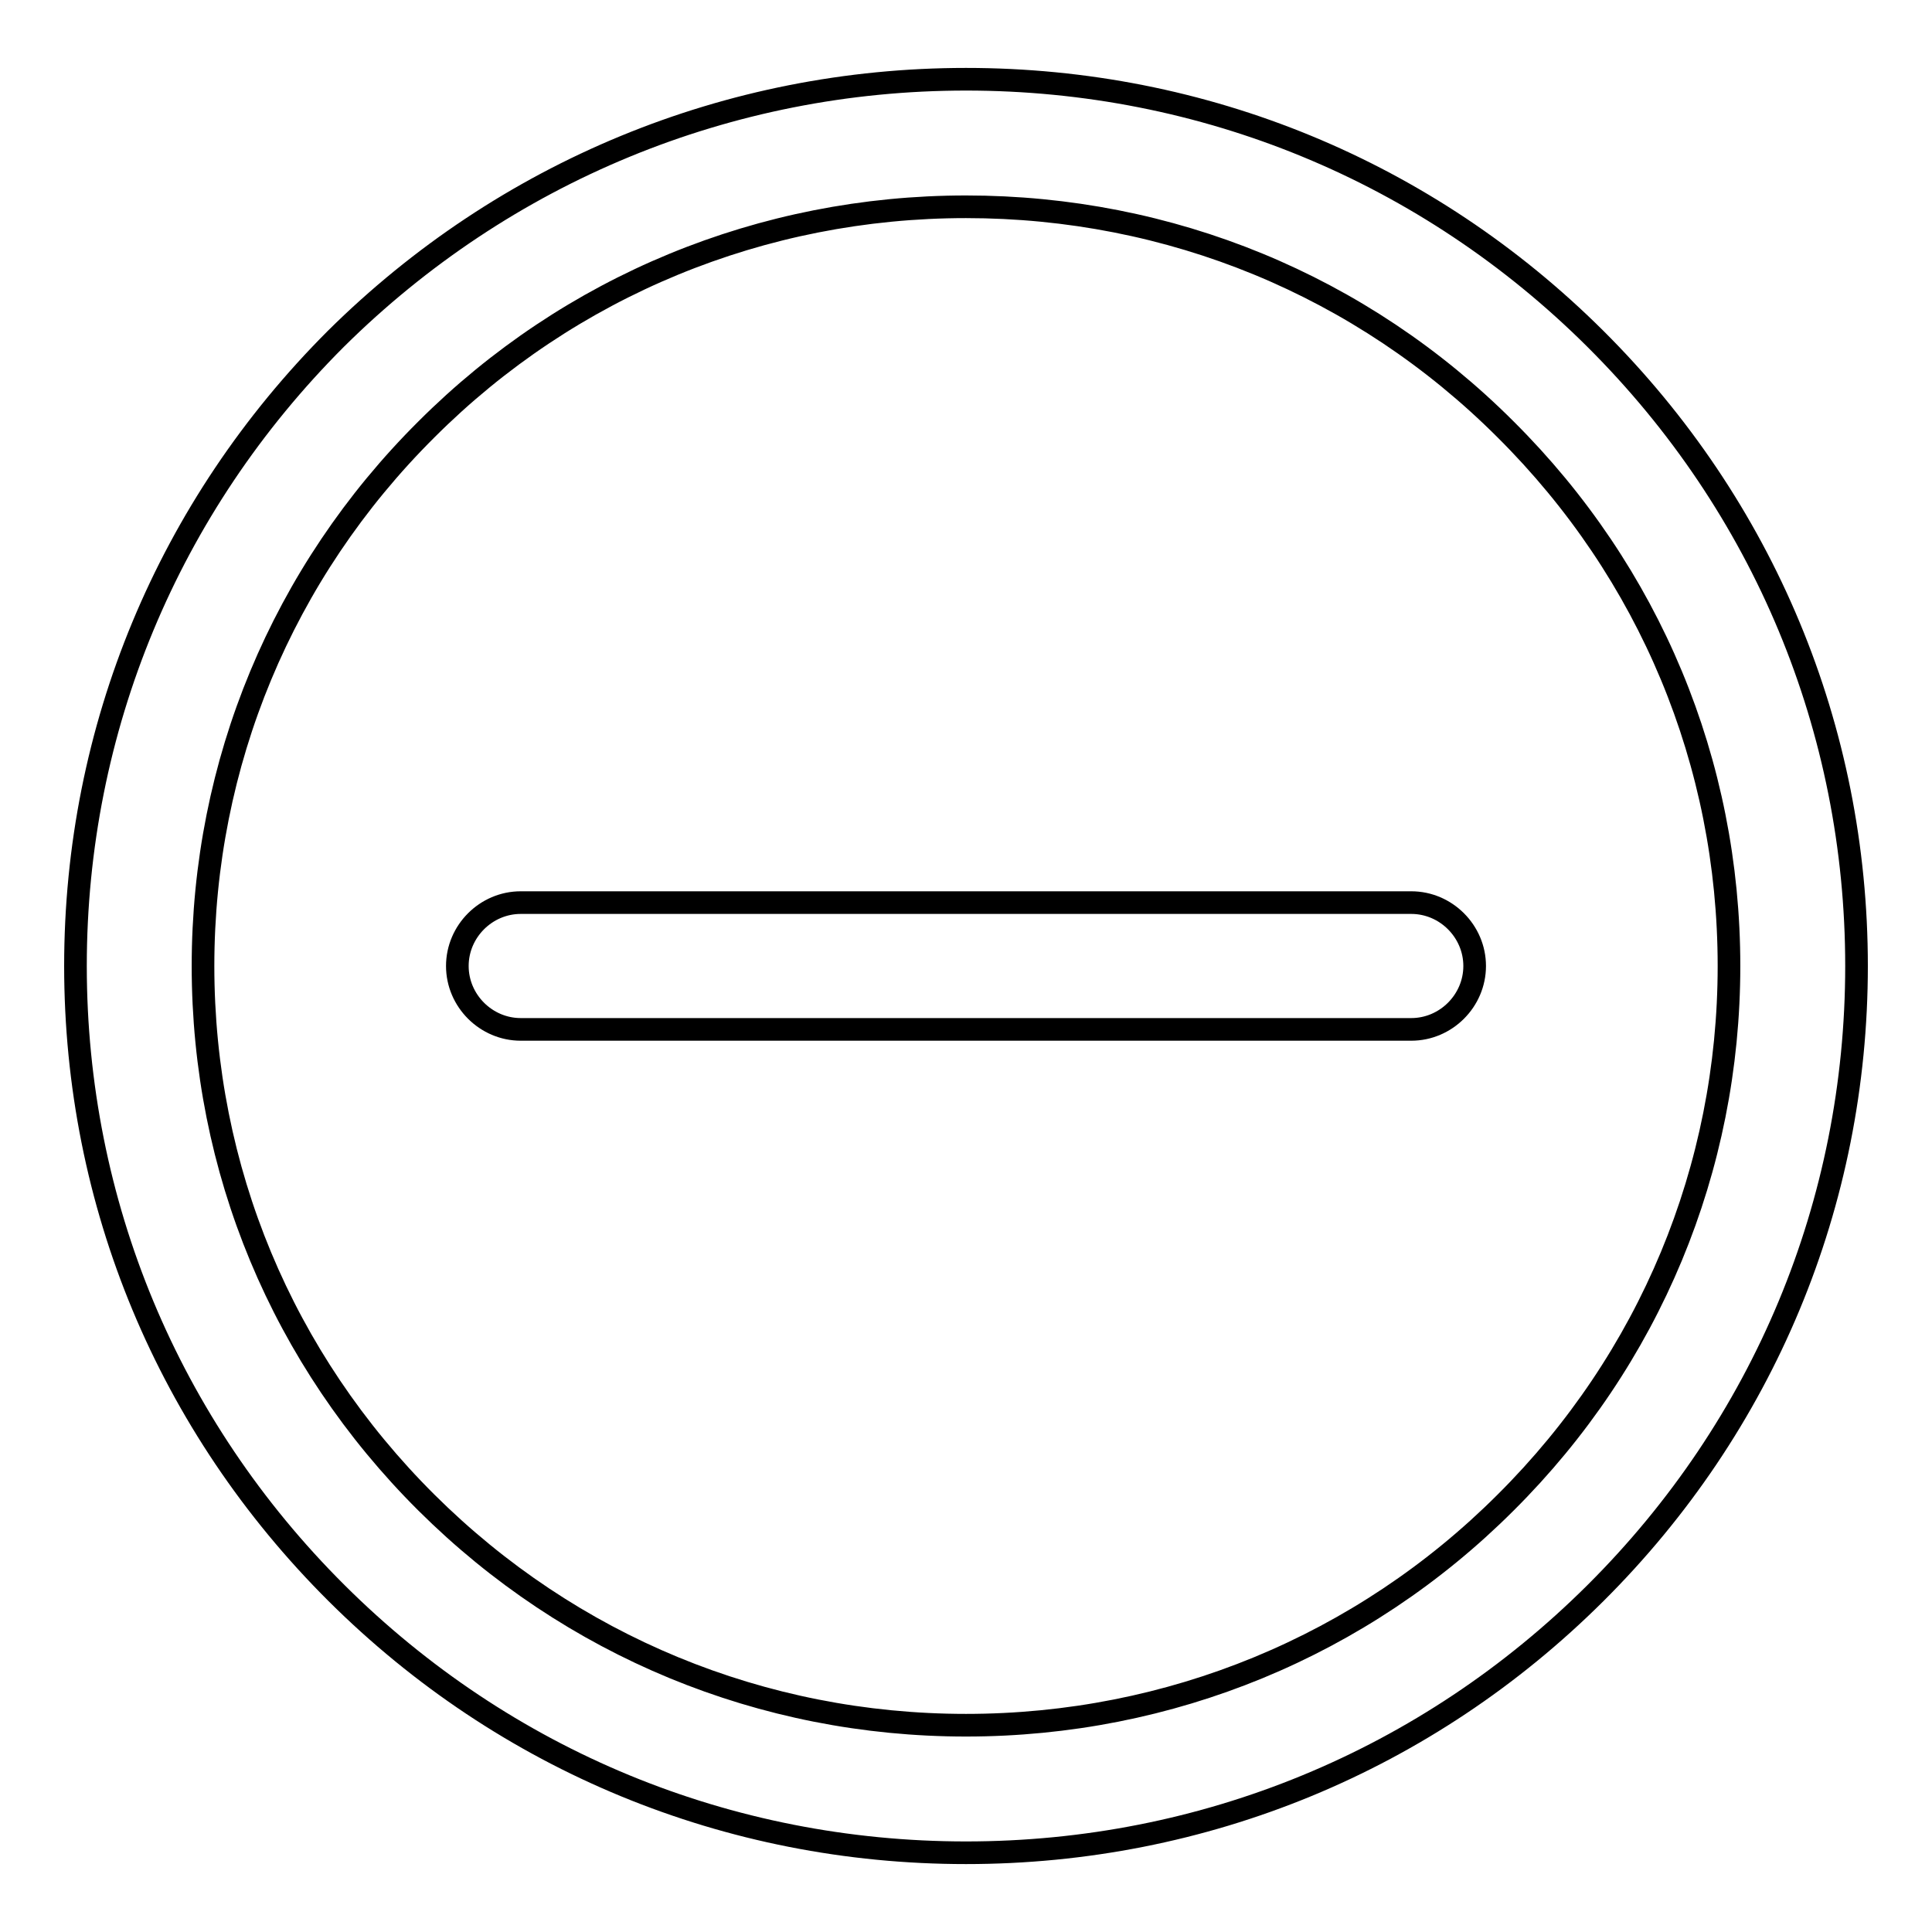
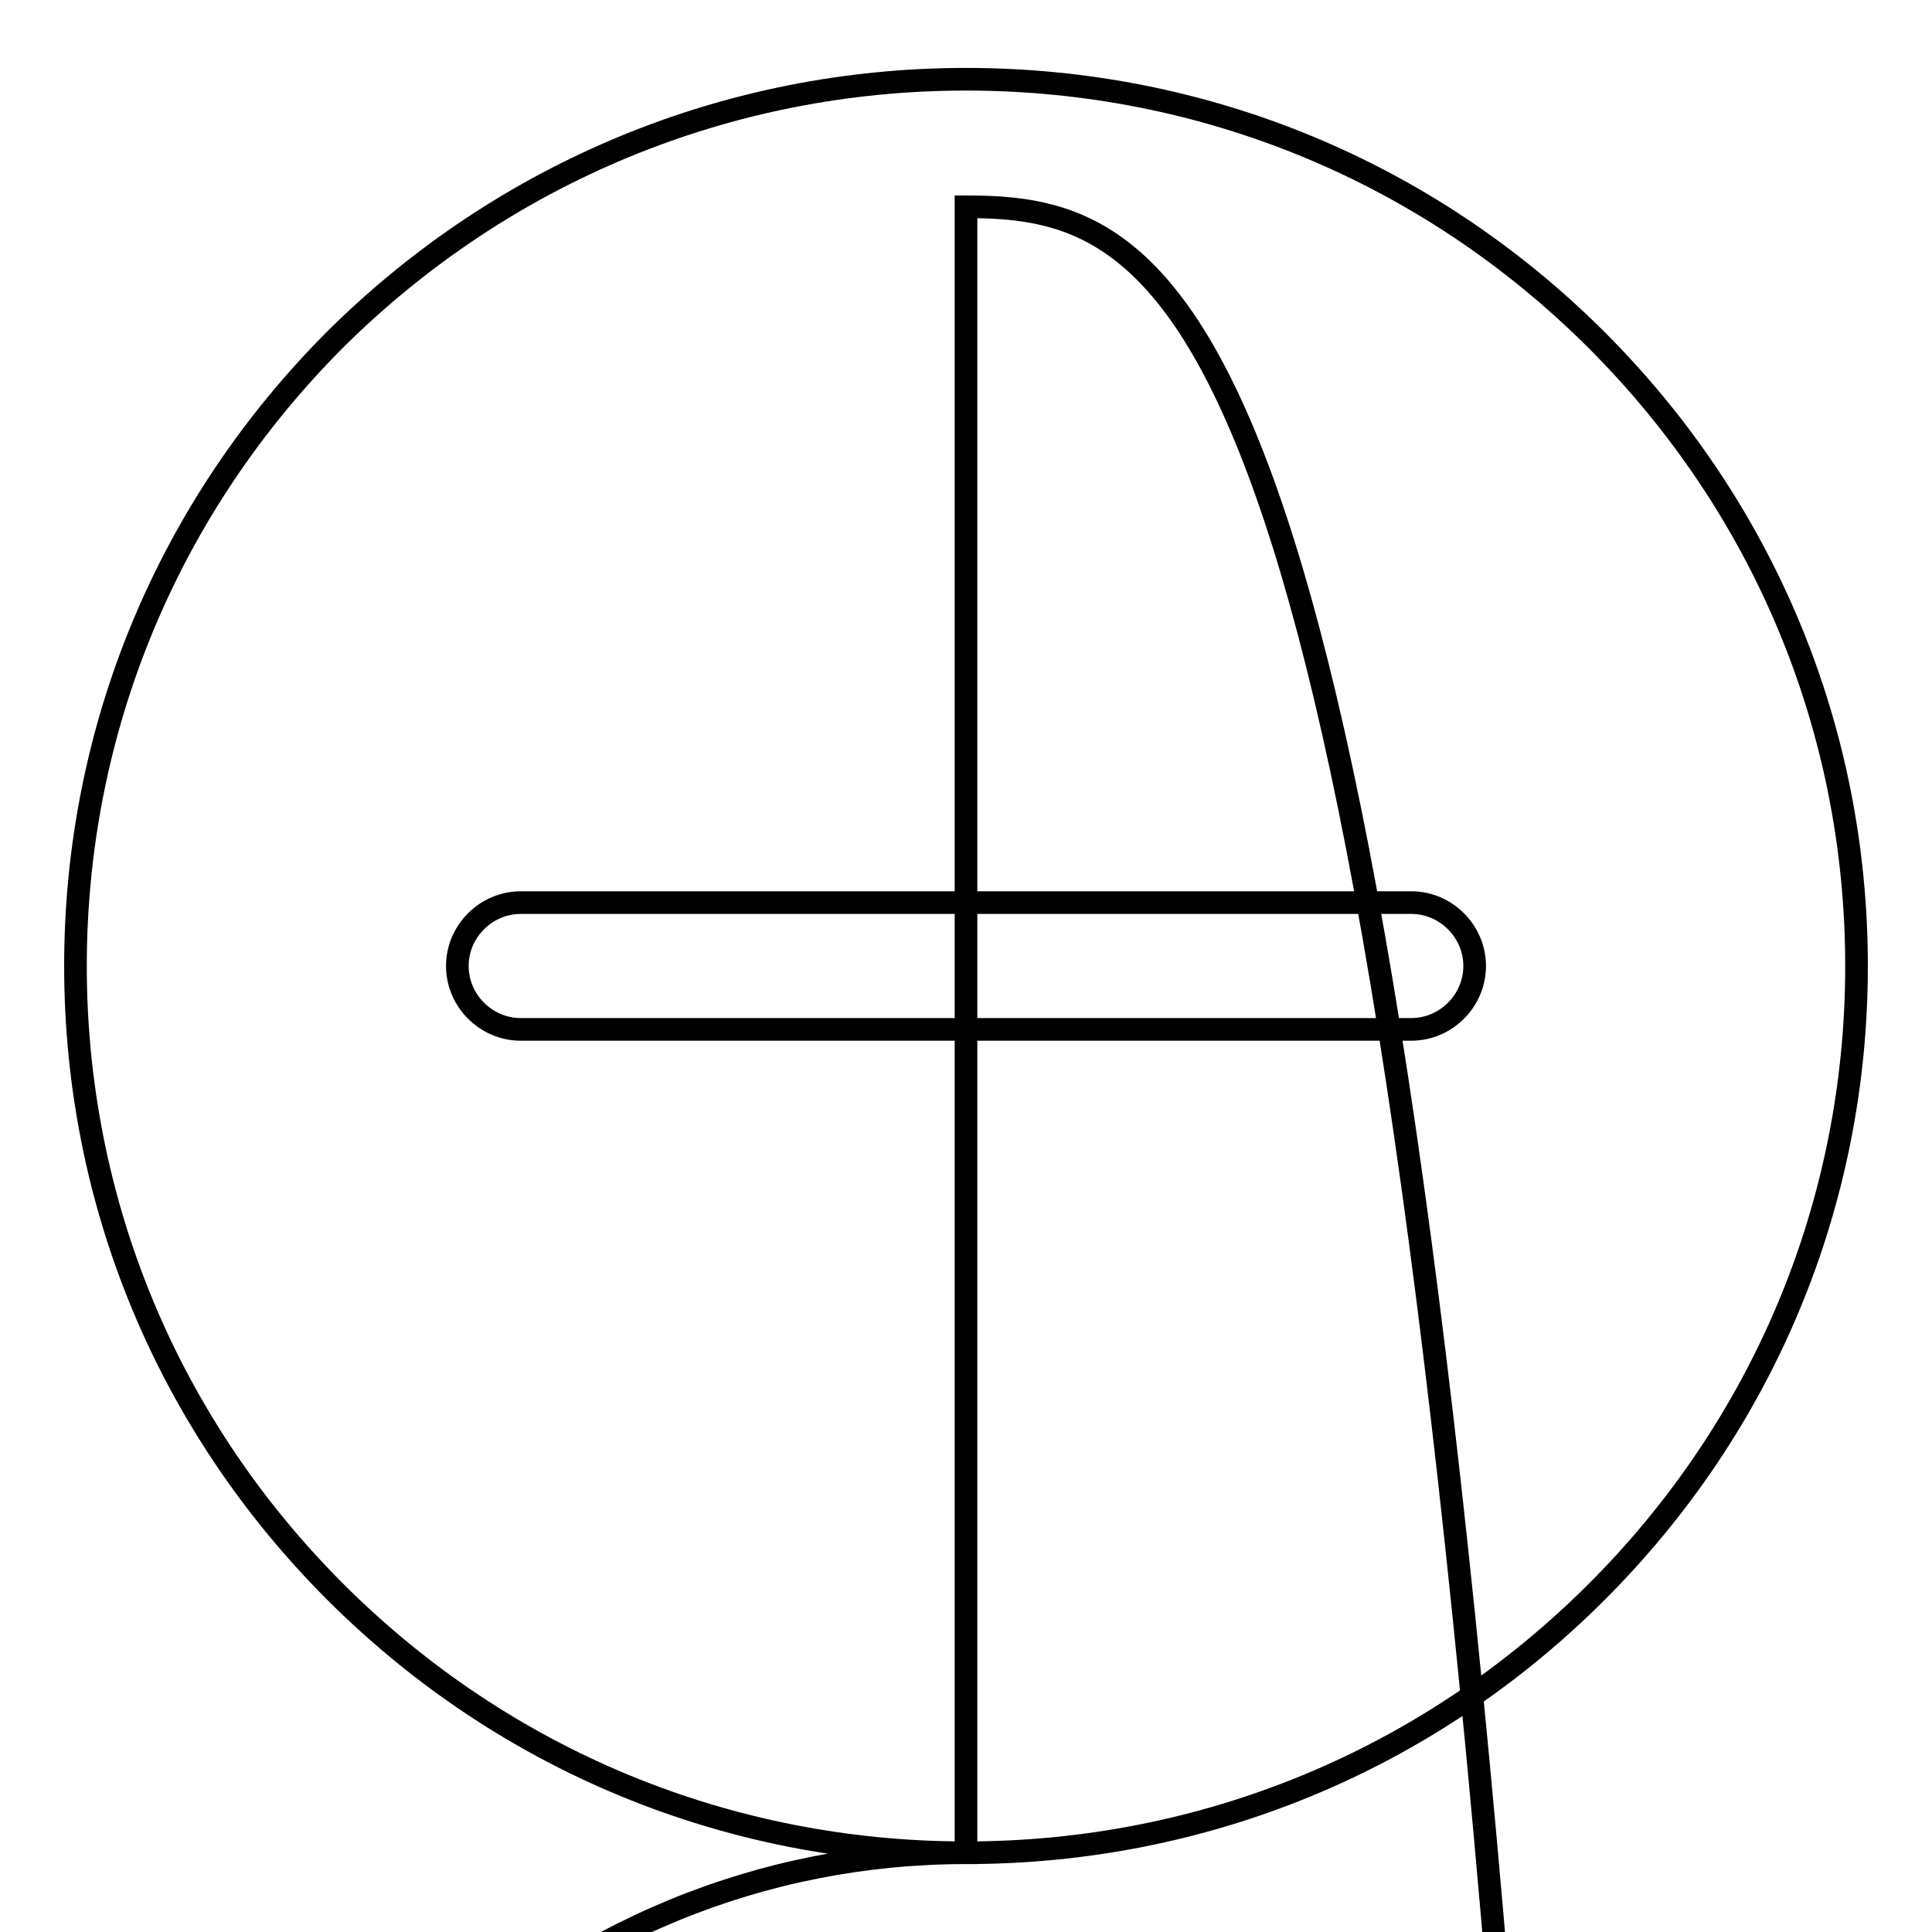
<svg xmlns="http://www.w3.org/2000/svg" version="1.1" x="0px" y="0px" viewBox="0 0 256 256" enable-background="new 0 0 256 256" xml:space="preserve">
  <g>
-     <path stroke-width="3" fill-opacity="0" stroke="#000000" d="M128,245.5c-31.5,0-61.1-12.2-83.4-34.4C22.3,188.9,10,159.4,10,128c0-31.4,12.3-60.9,34.5-83.1 C66.8,22.8,96.5,10.5,128,10.5c31.5,0,61.1,12.2,83.4,34.4C233.7,67.1,246,96.6,246,128c0,31.4-12.3,60.9-34.6,83.1 C189.1,233.3,159.5,245.5,128,245.5z M128,27.4c-27,0-52.5,10.5-71.5,29.5c-19.1,19-29.6,44.3-29.6,71.1 c0,26.9,10.5,52.1,29.6,71.1c19.1,19,44.5,29.5,71.5,29.5c27,0,52.5-10.5,71.5-29.5c19.1-19,29.6-44.3,29.6-71.1 c0-26.9-10.5-52.1-29.6-71.1C180.4,37.8,155,27.4,128,27.4z M187,119.6H69c-4.6,0-8.4,3.8-8.4,8.4c0,4.6,3.8,8.4,8.4,8.4h118 c4.6,0,8.4-3.8,8.4-8.4C195.4,123.4,191.6,119.6,187,119.6z" />
+     <path stroke-width="3" fill-opacity="0" stroke="#000000" d="M128,245.5c-31.5,0-61.1-12.2-83.4-34.4C22.3,188.9,10,159.4,10,128c0-31.4,12.3-60.9,34.5-83.1 C66.8,22.8,96.5,10.5,128,10.5c31.5,0,61.1,12.2,83.4,34.4C233.7,67.1,246,96.6,246,128c0,31.4-12.3,60.9-34.6,83.1 C189.1,233.3,159.5,245.5,128,245.5z c-27,0-52.5,10.5-71.5,29.5c-19.1,19-29.6,44.3-29.6,71.1 c0,26.9,10.5,52.1,29.6,71.1c19.1,19,44.5,29.5,71.5,29.5c27,0,52.5-10.5,71.5-29.5c19.1-19,29.6-44.3,29.6-71.1 c0-26.9-10.5-52.1-29.6-71.1C180.4,37.8,155,27.4,128,27.4z M187,119.6H69c-4.6,0-8.4,3.8-8.4,8.4c0,4.6,3.8,8.4,8.4,8.4h118 c4.6,0,8.4-3.8,8.4-8.4C195.4,123.4,191.6,119.6,187,119.6z" />
  </g>
</svg>